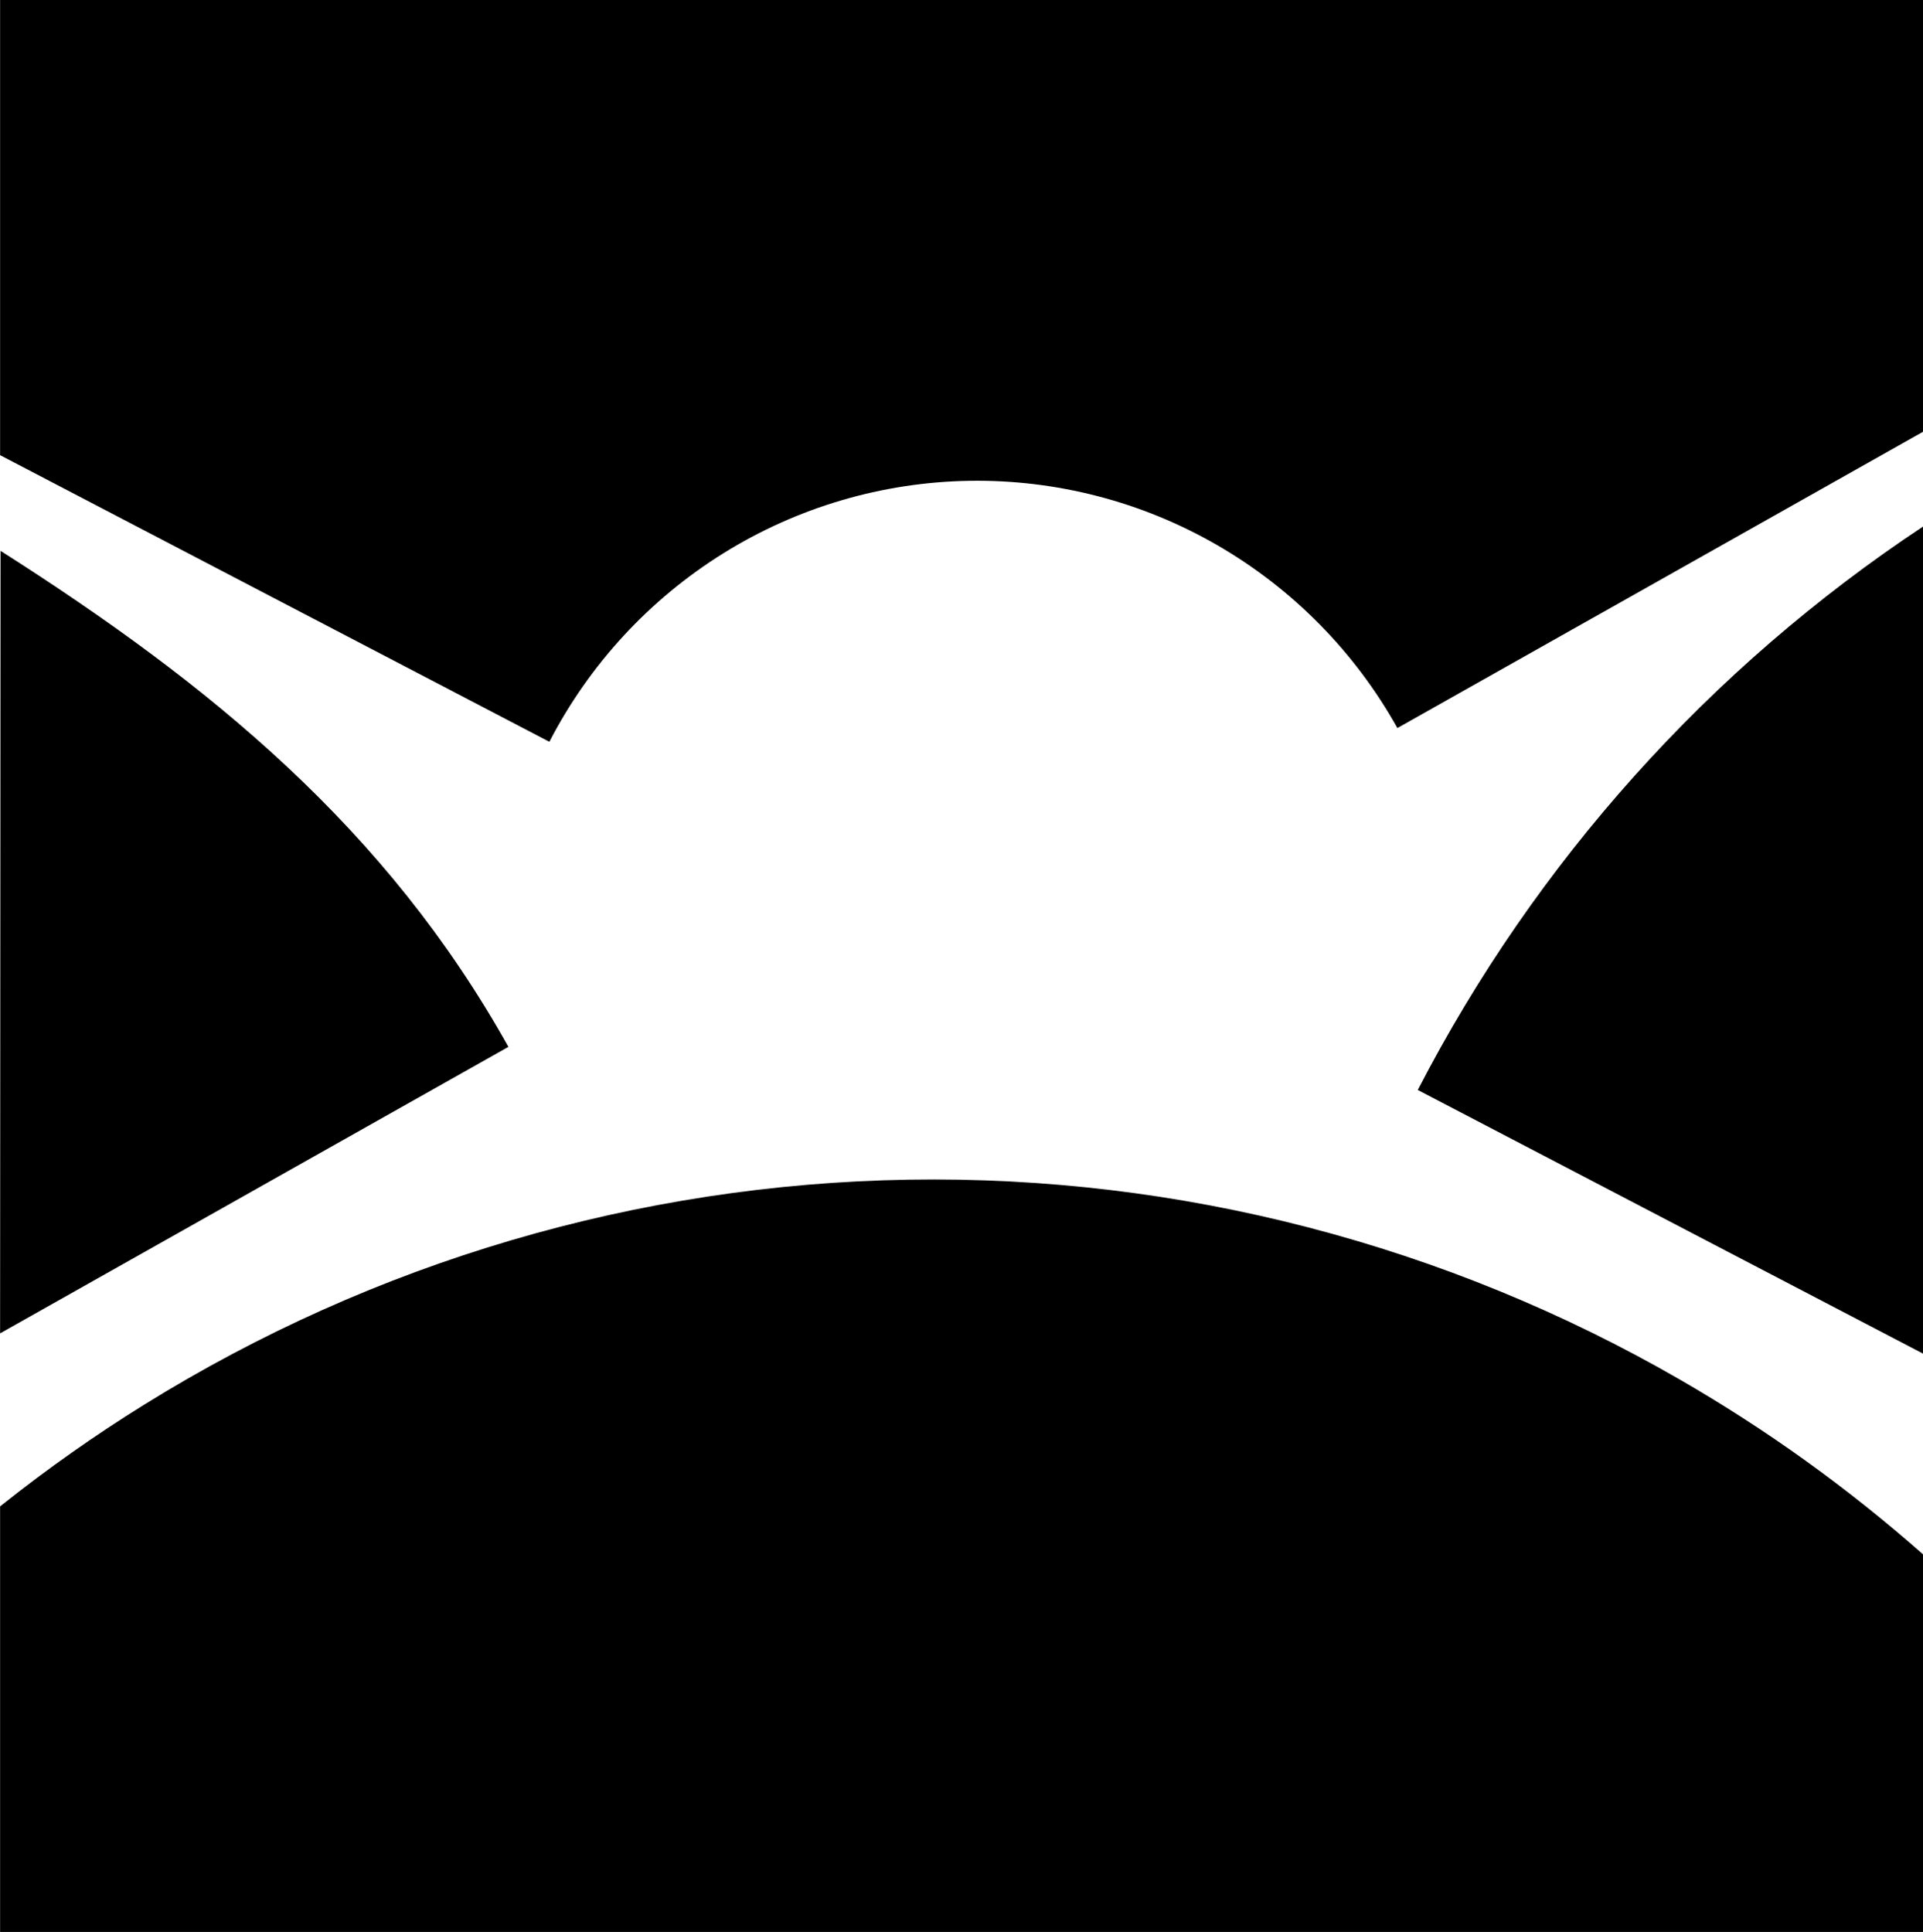
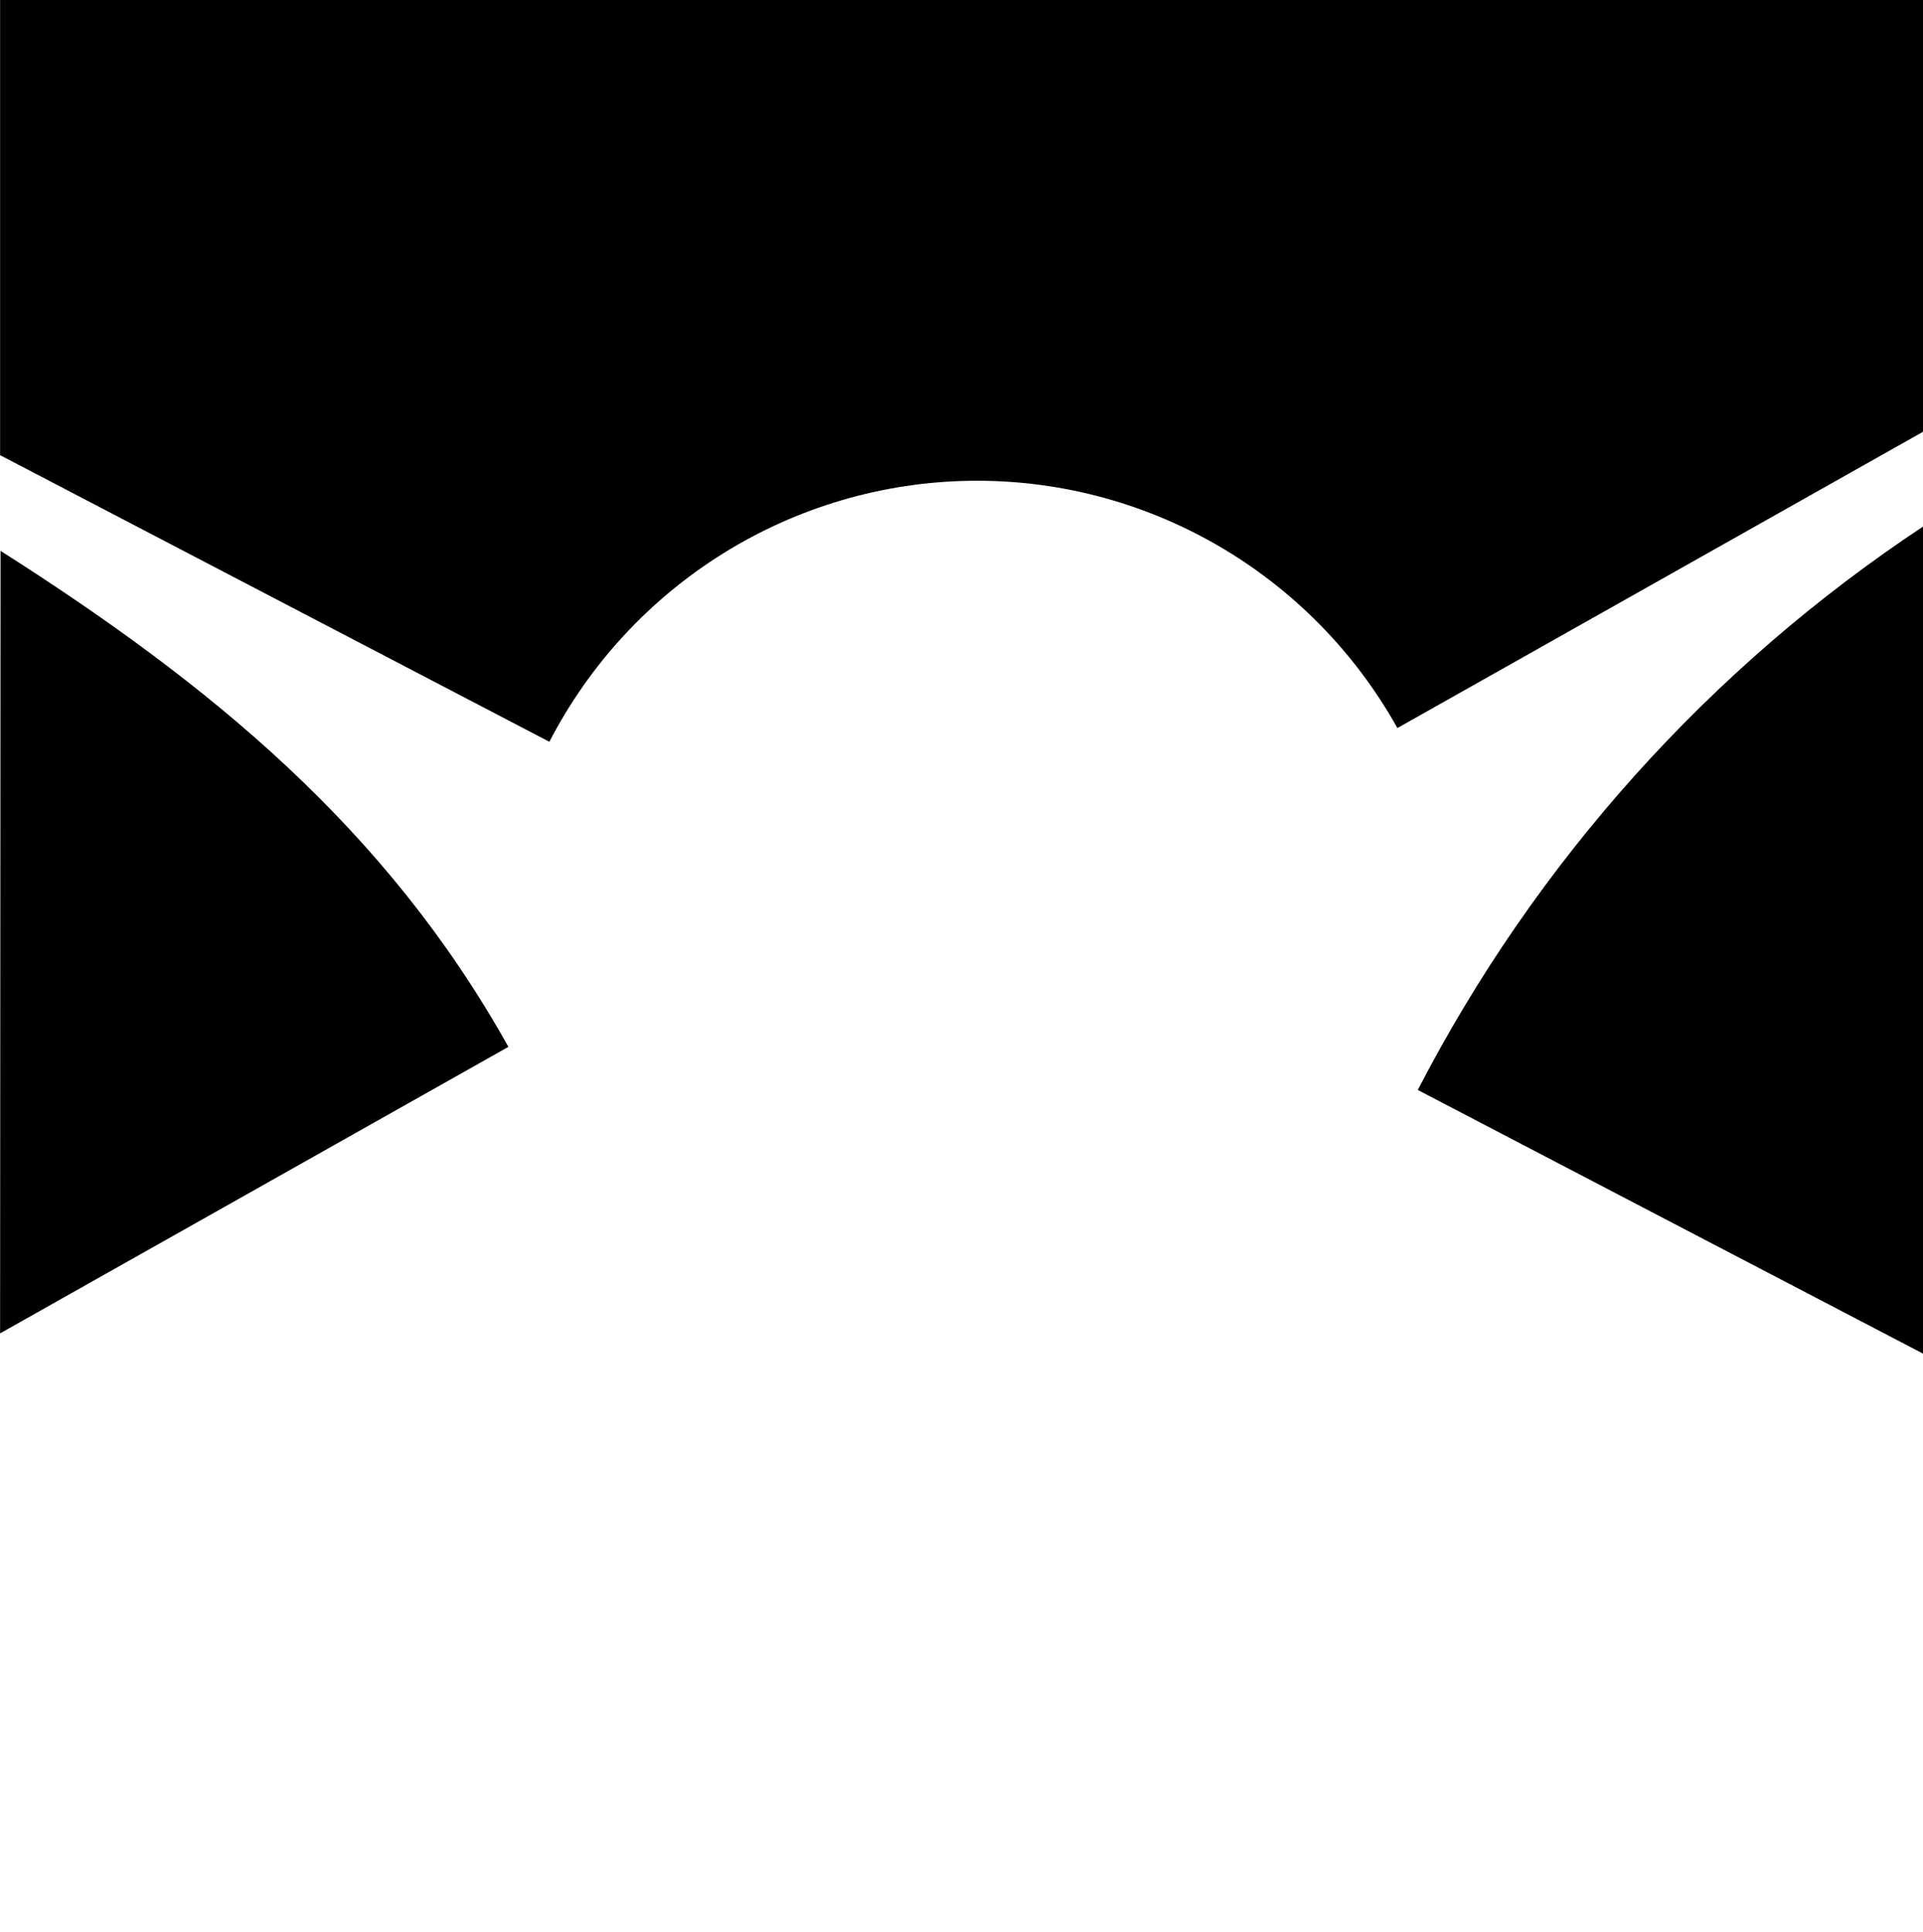
<svg xmlns="http://www.w3.org/2000/svg" width="419" height="421" viewBox="0 0 419 421" fill="none">
-   <path fill-rule="evenodd" clip-rule="evenodd" d="M419 338.71C402.759 324.373 385.074 311.632 366.173 300.714C315.065 271.194 256.963 256.113 198.02 257.068C139.077 258.023 81.489 274.979 31.355 306.139C20.673 312.778 10.414 320.01 0.62 327.788C0.42 327.947 0.219 328.106 0.02 328.266V421H419V419.794V338.71Z" fill="black" />
  <path d="M419 114.75C372.537 145.548 334.623 187.793 308.92 237.522L419 294.97V114.75Z" fill="black" />
  <path d="M265.227 118.8C281.648 128.285 295.21 142.055 304.477 158.653L419 94.094V0H0.02V99.189L119.701 161.647C128.431 144.757 141.544 130.554 157.652 120.543C173.76 110.531 192.263 105.084 211.201 104.777C230.138 104.47 248.806 109.315 265.227 118.8Z" fill="black" />
  <path fill-rule="evenodd" clip-rule="evenodd" d="M0.02 290.561L0.62 290.223L110.773 228.127C84.221 180.57 45.84 149.137 0.119 120.038L0.02 290.561ZM0.02 114.393L0.02 114.397V110.991L0.02 114.393Z" fill="black" />
</svg>